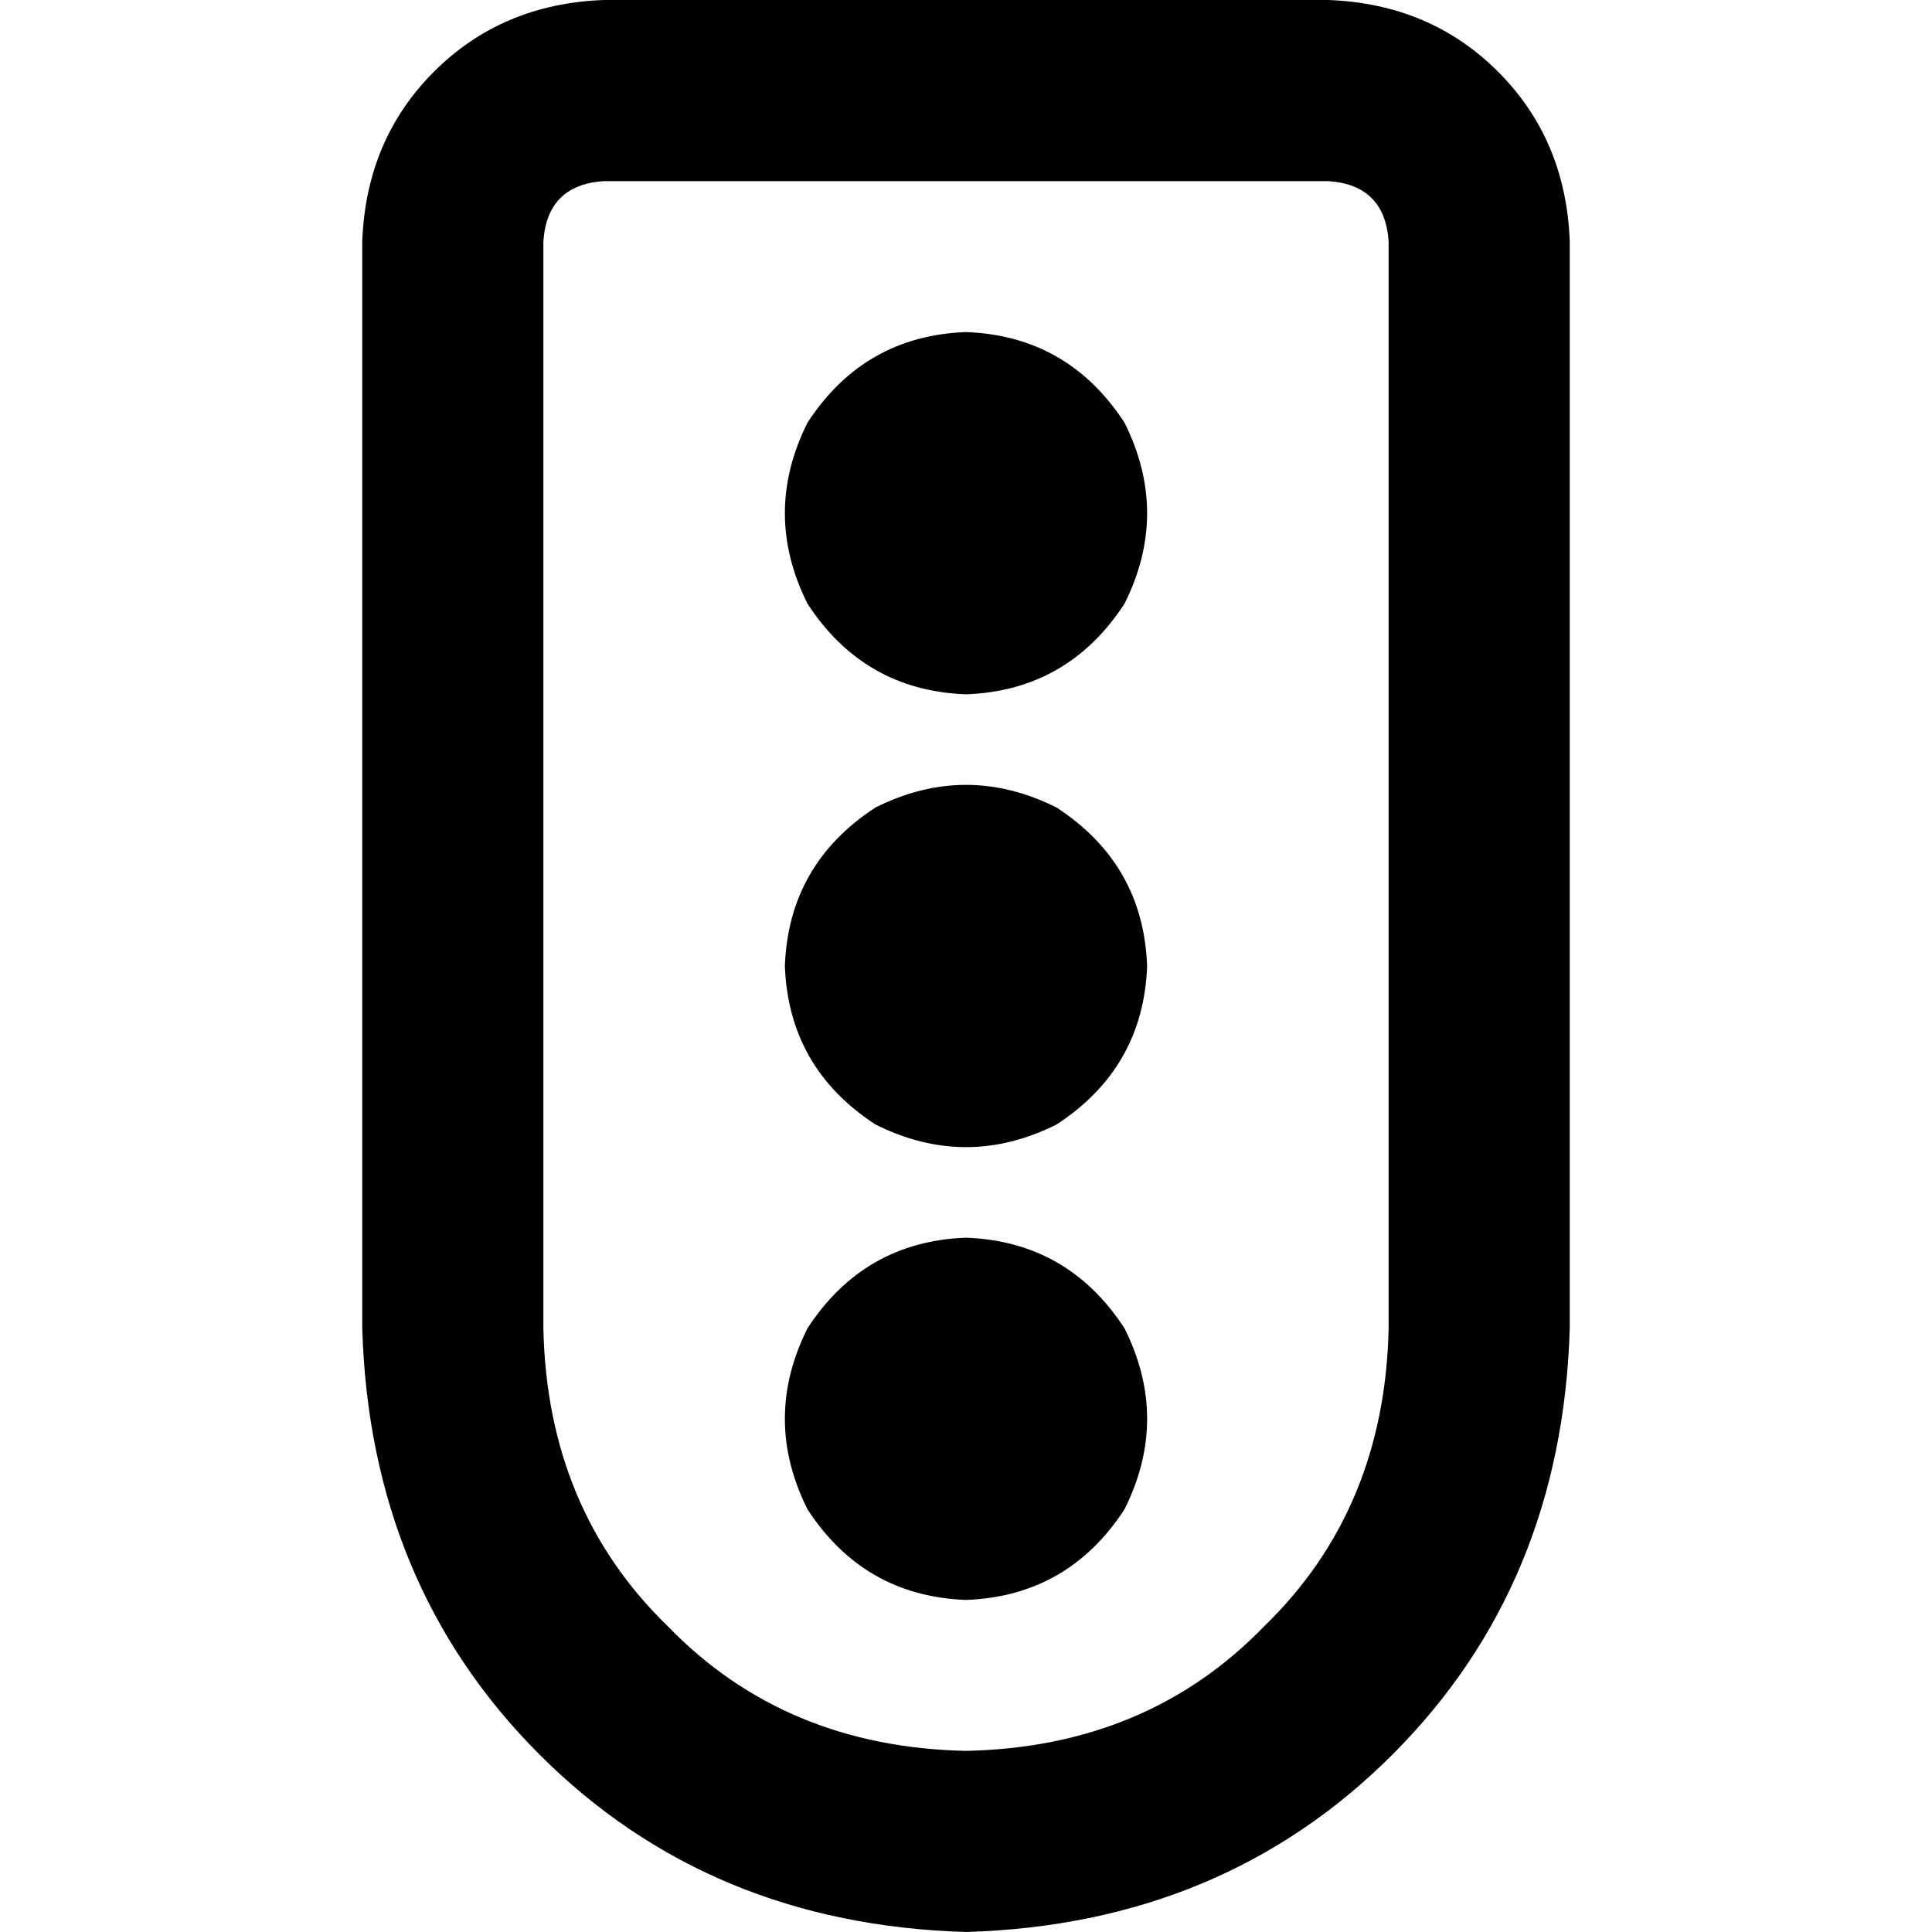
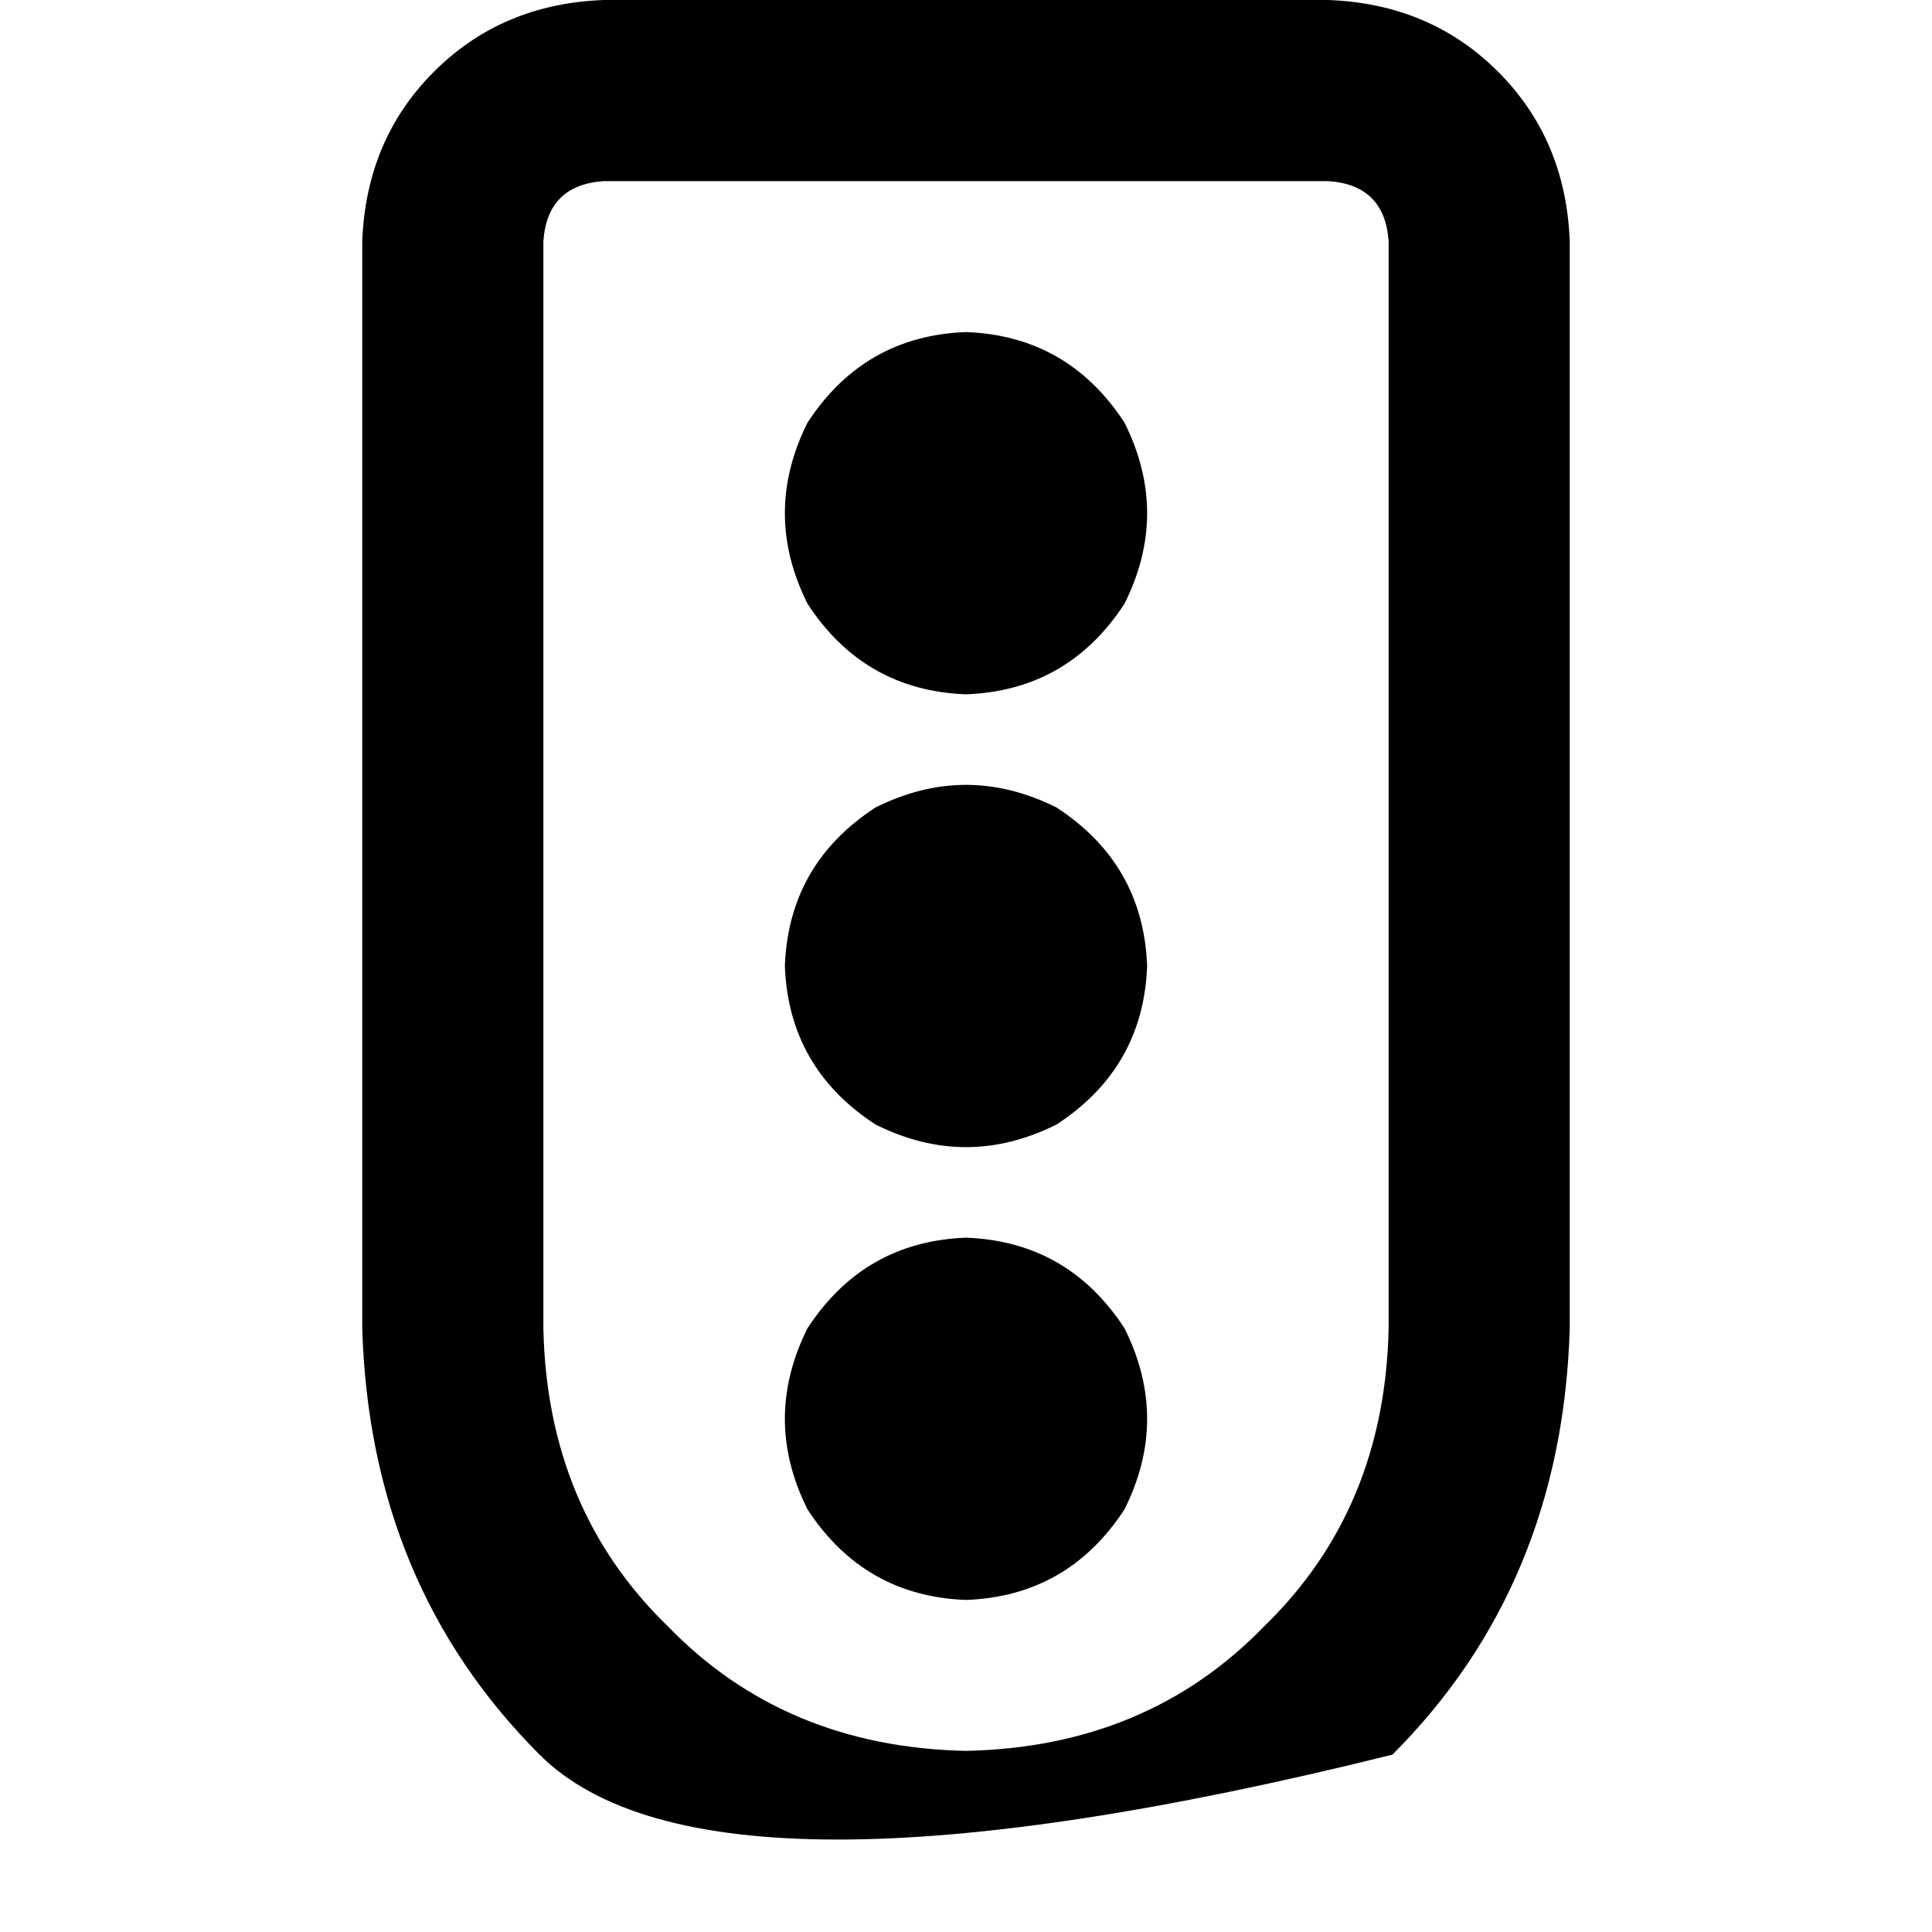
<svg xmlns="http://www.w3.org/2000/svg" viewBox="0 0 512 512">
-   <path d="M 160 48 Q 145 49 144 64 L 144 352 L 144 352 Q 145 400 177 431 Q 208 463 256 464 Q 304 463 335 431 Q 367 400 368 352 L 368 64 L 368 64 Q 367 49 352 48 L 160 48 L 160 48 Z M 96 64 Q 97 37 115 19 L 115 19 L 115 19 Q 133 1 160 0 L 352 0 L 352 0 Q 379 1 397 19 Q 415 37 416 64 L 416 352 L 416 352 Q 414 420 369 465 Q 324 510 256 512 Q 188 510 143 465 Q 98 420 96 352 L 96 64 L 96 64 Z M 256 424 Q 229 423 214 400 Q 202 376 214 352 Q 229 329 256 328 Q 283 329 298 352 Q 310 376 298 400 Q 283 423 256 424 L 256 424 Z M 304 256 Q 303 283 280 298 Q 256 310 232 298 Q 209 283 208 256 Q 209 229 232 214 Q 256 202 280 214 Q 303 229 304 256 L 304 256 Z M 256 184 Q 229 183 214 160 Q 202 136 214 112 Q 229 89 256 88 Q 283 89 298 112 Q 310 136 298 160 Q 283 183 256 184 L 256 184 Z" />
+   <path d="M 160 48 Q 145 49 144 64 L 144 352 L 144 352 Q 145 400 177 431 Q 208 463 256 464 Q 304 463 335 431 Q 367 400 368 352 L 368 64 L 368 64 Q 367 49 352 48 L 160 48 L 160 48 Z M 96 64 Q 97 37 115 19 L 115 19 L 115 19 Q 133 1 160 0 L 352 0 L 352 0 Q 379 1 397 19 Q 415 37 416 64 L 416 352 L 416 352 Q 414 420 369 465 Q 188 510 143 465 Q 98 420 96 352 L 96 64 L 96 64 Z M 256 424 Q 229 423 214 400 Q 202 376 214 352 Q 229 329 256 328 Q 283 329 298 352 Q 310 376 298 400 Q 283 423 256 424 L 256 424 Z M 304 256 Q 303 283 280 298 Q 256 310 232 298 Q 209 283 208 256 Q 209 229 232 214 Q 256 202 280 214 Q 303 229 304 256 L 304 256 Z M 256 184 Q 229 183 214 160 Q 202 136 214 112 Q 229 89 256 88 Q 283 89 298 112 Q 310 136 298 160 Q 283 183 256 184 L 256 184 Z" />
</svg>